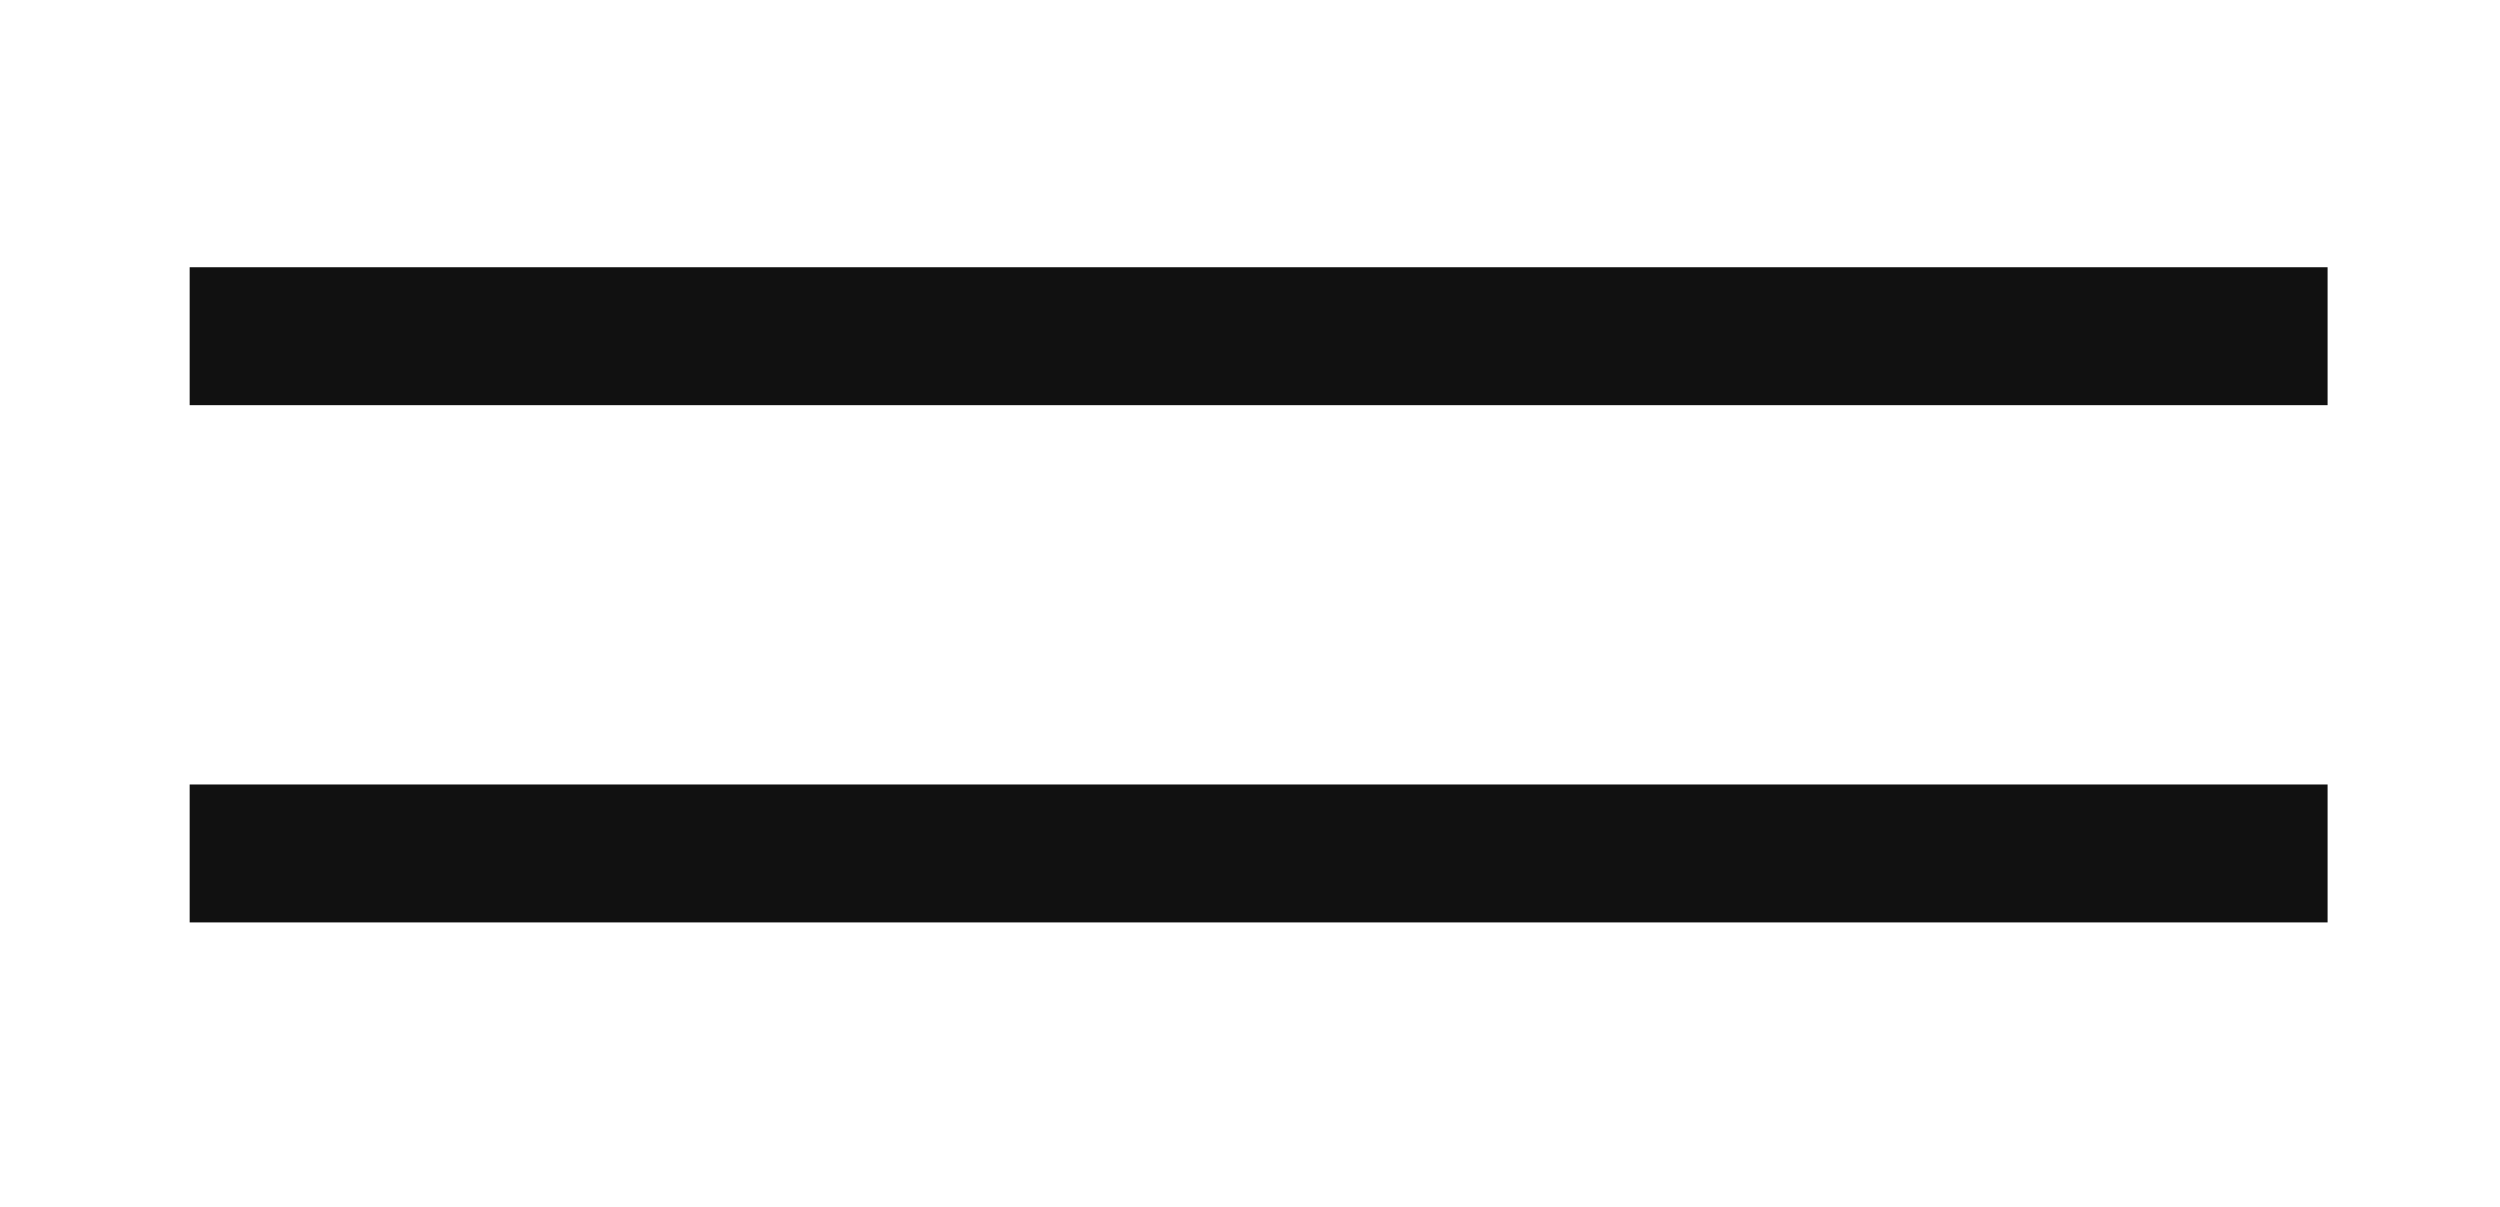
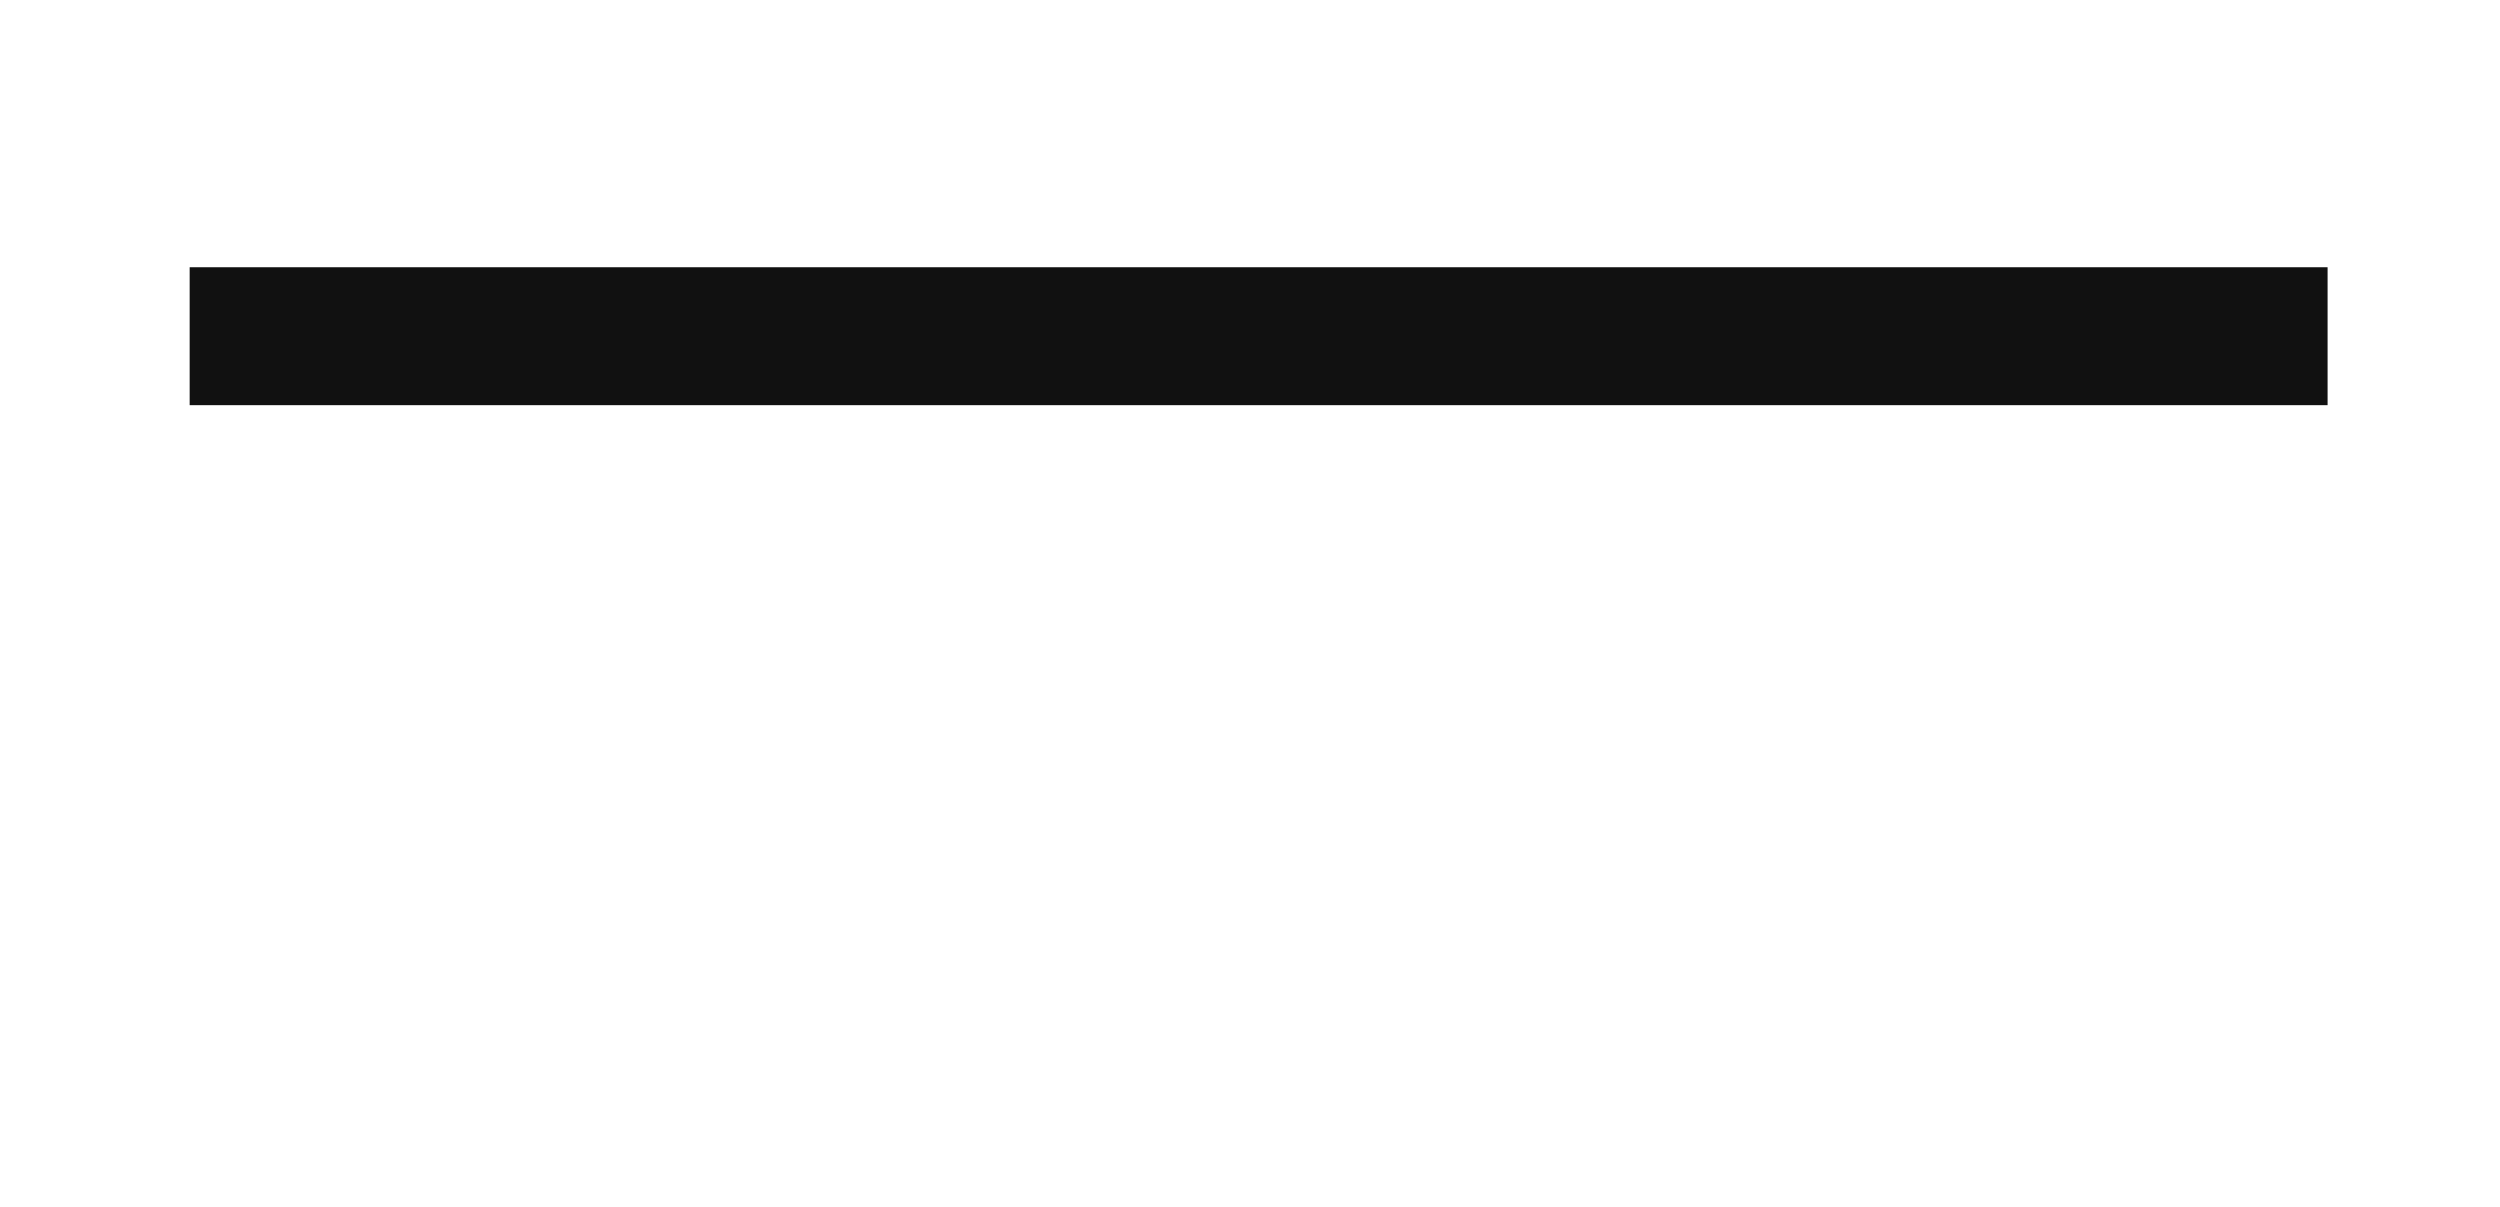
<svg xmlns="http://www.w3.org/2000/svg" width="29" height="14" viewBox="0 0 29 14" fill="none">
  <line y1="-0.8" x2="24.8" y2="-0.8" transform="matrix(-1 0 0 1 27 4.7)" stroke="#111111" stroke-width="1.6" />
-   <line y1="-0.8" x2="24.8" y2="-0.8" transform="matrix(-1 0 0 1 27 10.7)" stroke="#111111" stroke-width="1.6" />
</svg>